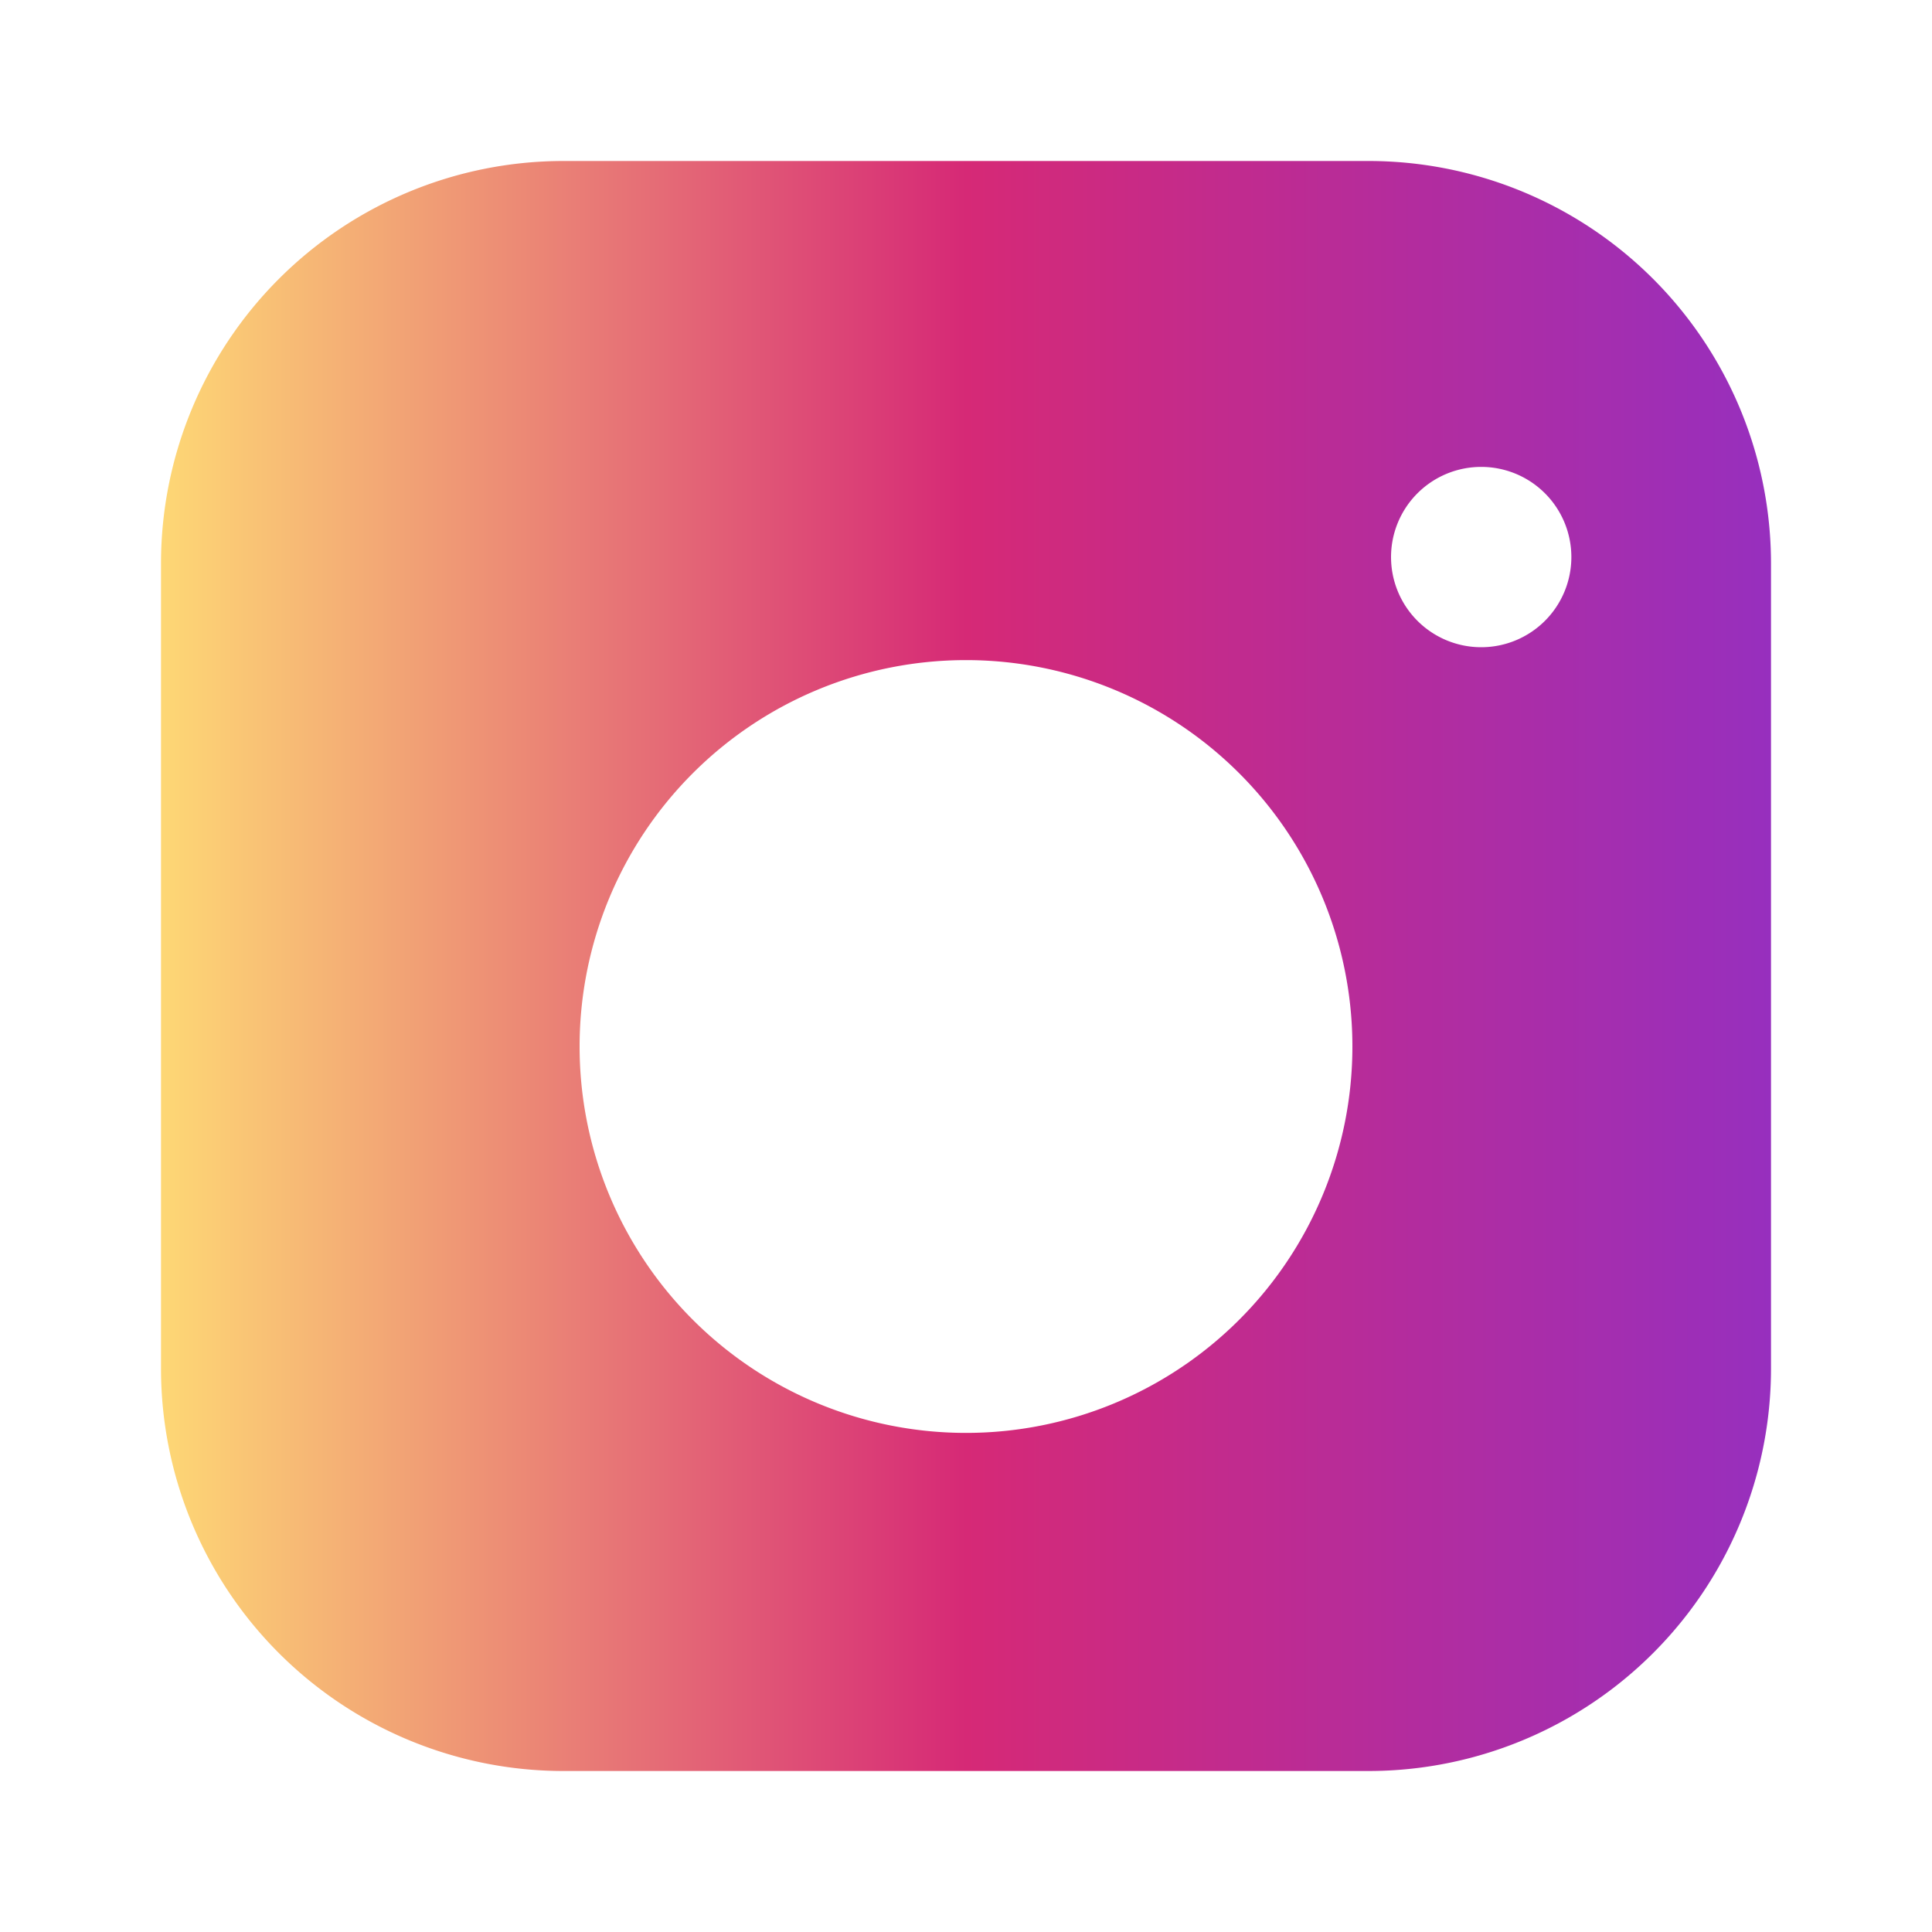
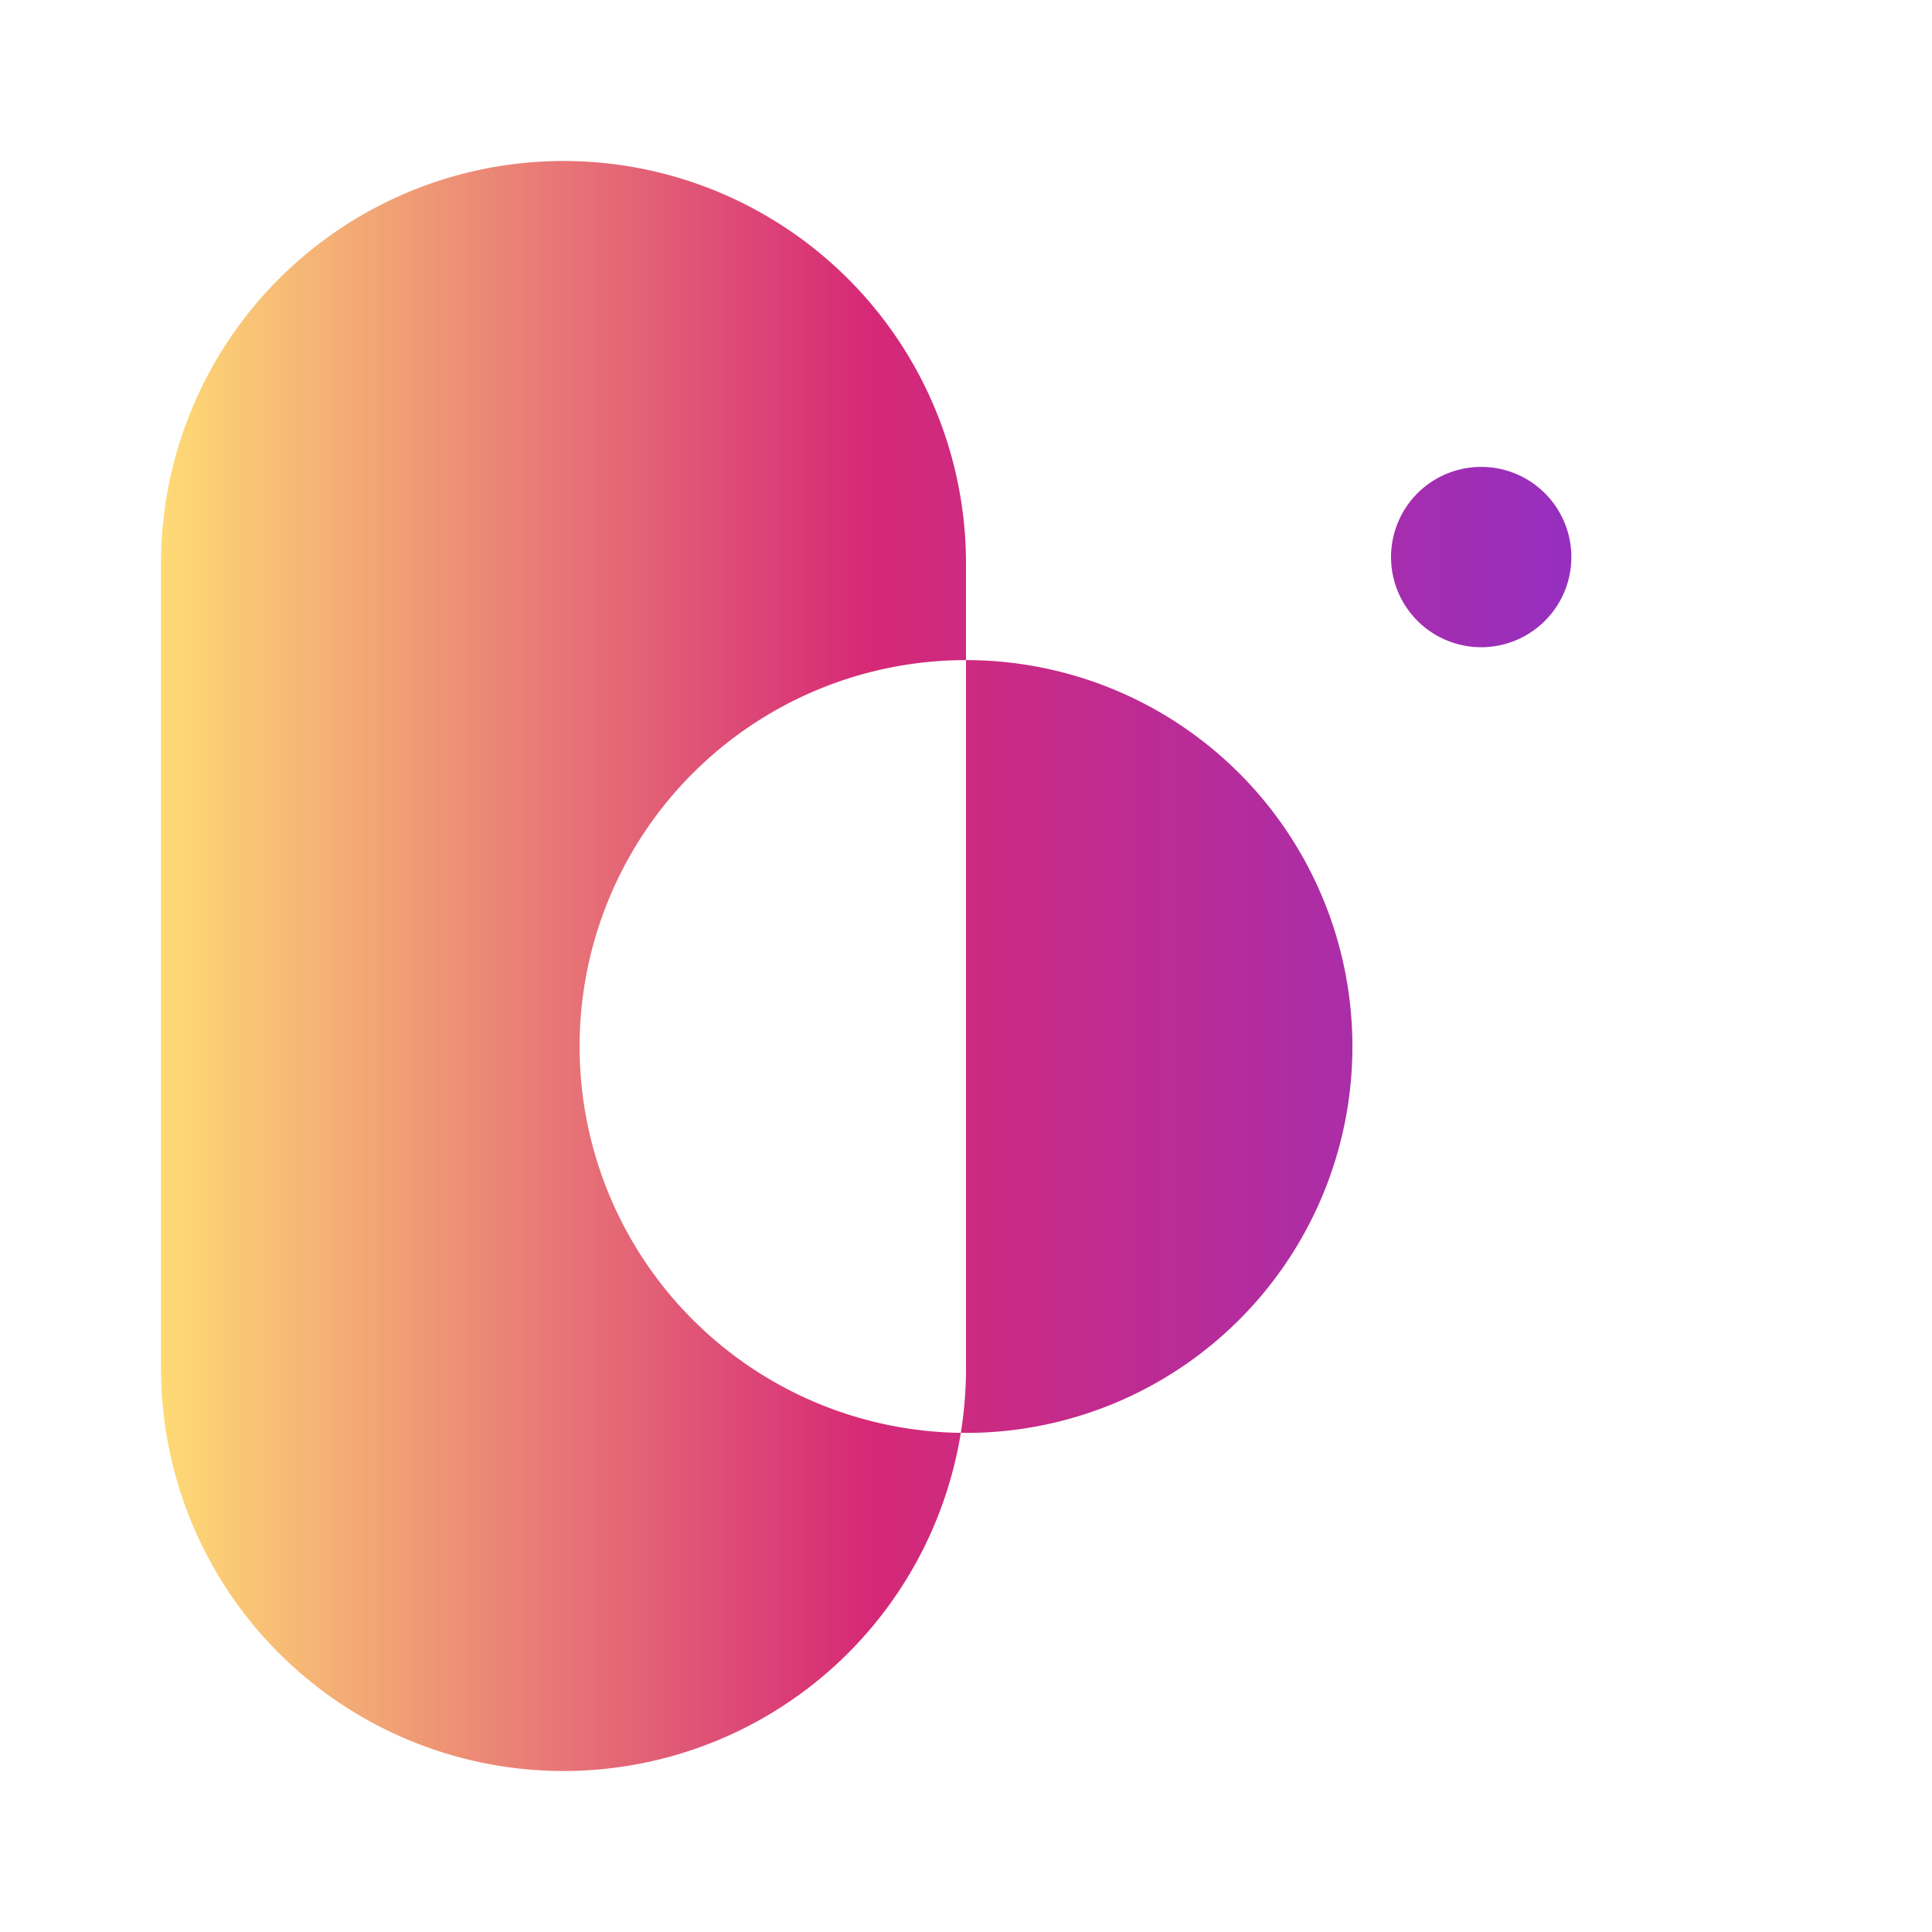
<svg xmlns="http://www.w3.org/2000/svg" viewBox="0 0 24 24" aria-hidden="true">
  <title>Instagram</title>
  <linearGradient id="g" x1="0" x2="1">
    <stop offset="0" stop-color="#feda75" />
    <stop offset="0.5" stop-color="#d62976" />
    <stop offset="1" stop-color="#962fbf" />
  </linearGradient>
-   <path fill="url(#g)" d="M7 2h10a5 5 0 0 1 5 5v10a5 5 0 0 1-5 5H7a5 5 0 0 1-5-5V7a5 5 0 0 1 5-5zm5 6.2A4.8 4.8 0 1 0 16.8 13 4.8 4.8 0 0 0 12 8.2zm6.4-2.4a1.12 1.12 0 1 0 1.12 1.12A1.12 1.12 0 0 0 18.4 5.8z" />
+   <path fill="url(#g)" d="M7 2a5 5 0 0 1 5 5v10a5 5 0 0 1-5 5H7a5 5 0 0 1-5-5V7a5 5 0 0 1 5-5zm5 6.2A4.8 4.8 0 1 0 16.8 13 4.8 4.8 0 0 0 12 8.2zm6.4-2.4a1.12 1.12 0 1 0 1.12 1.12A1.12 1.12 0 0 0 18.4 5.8z" />
</svg>